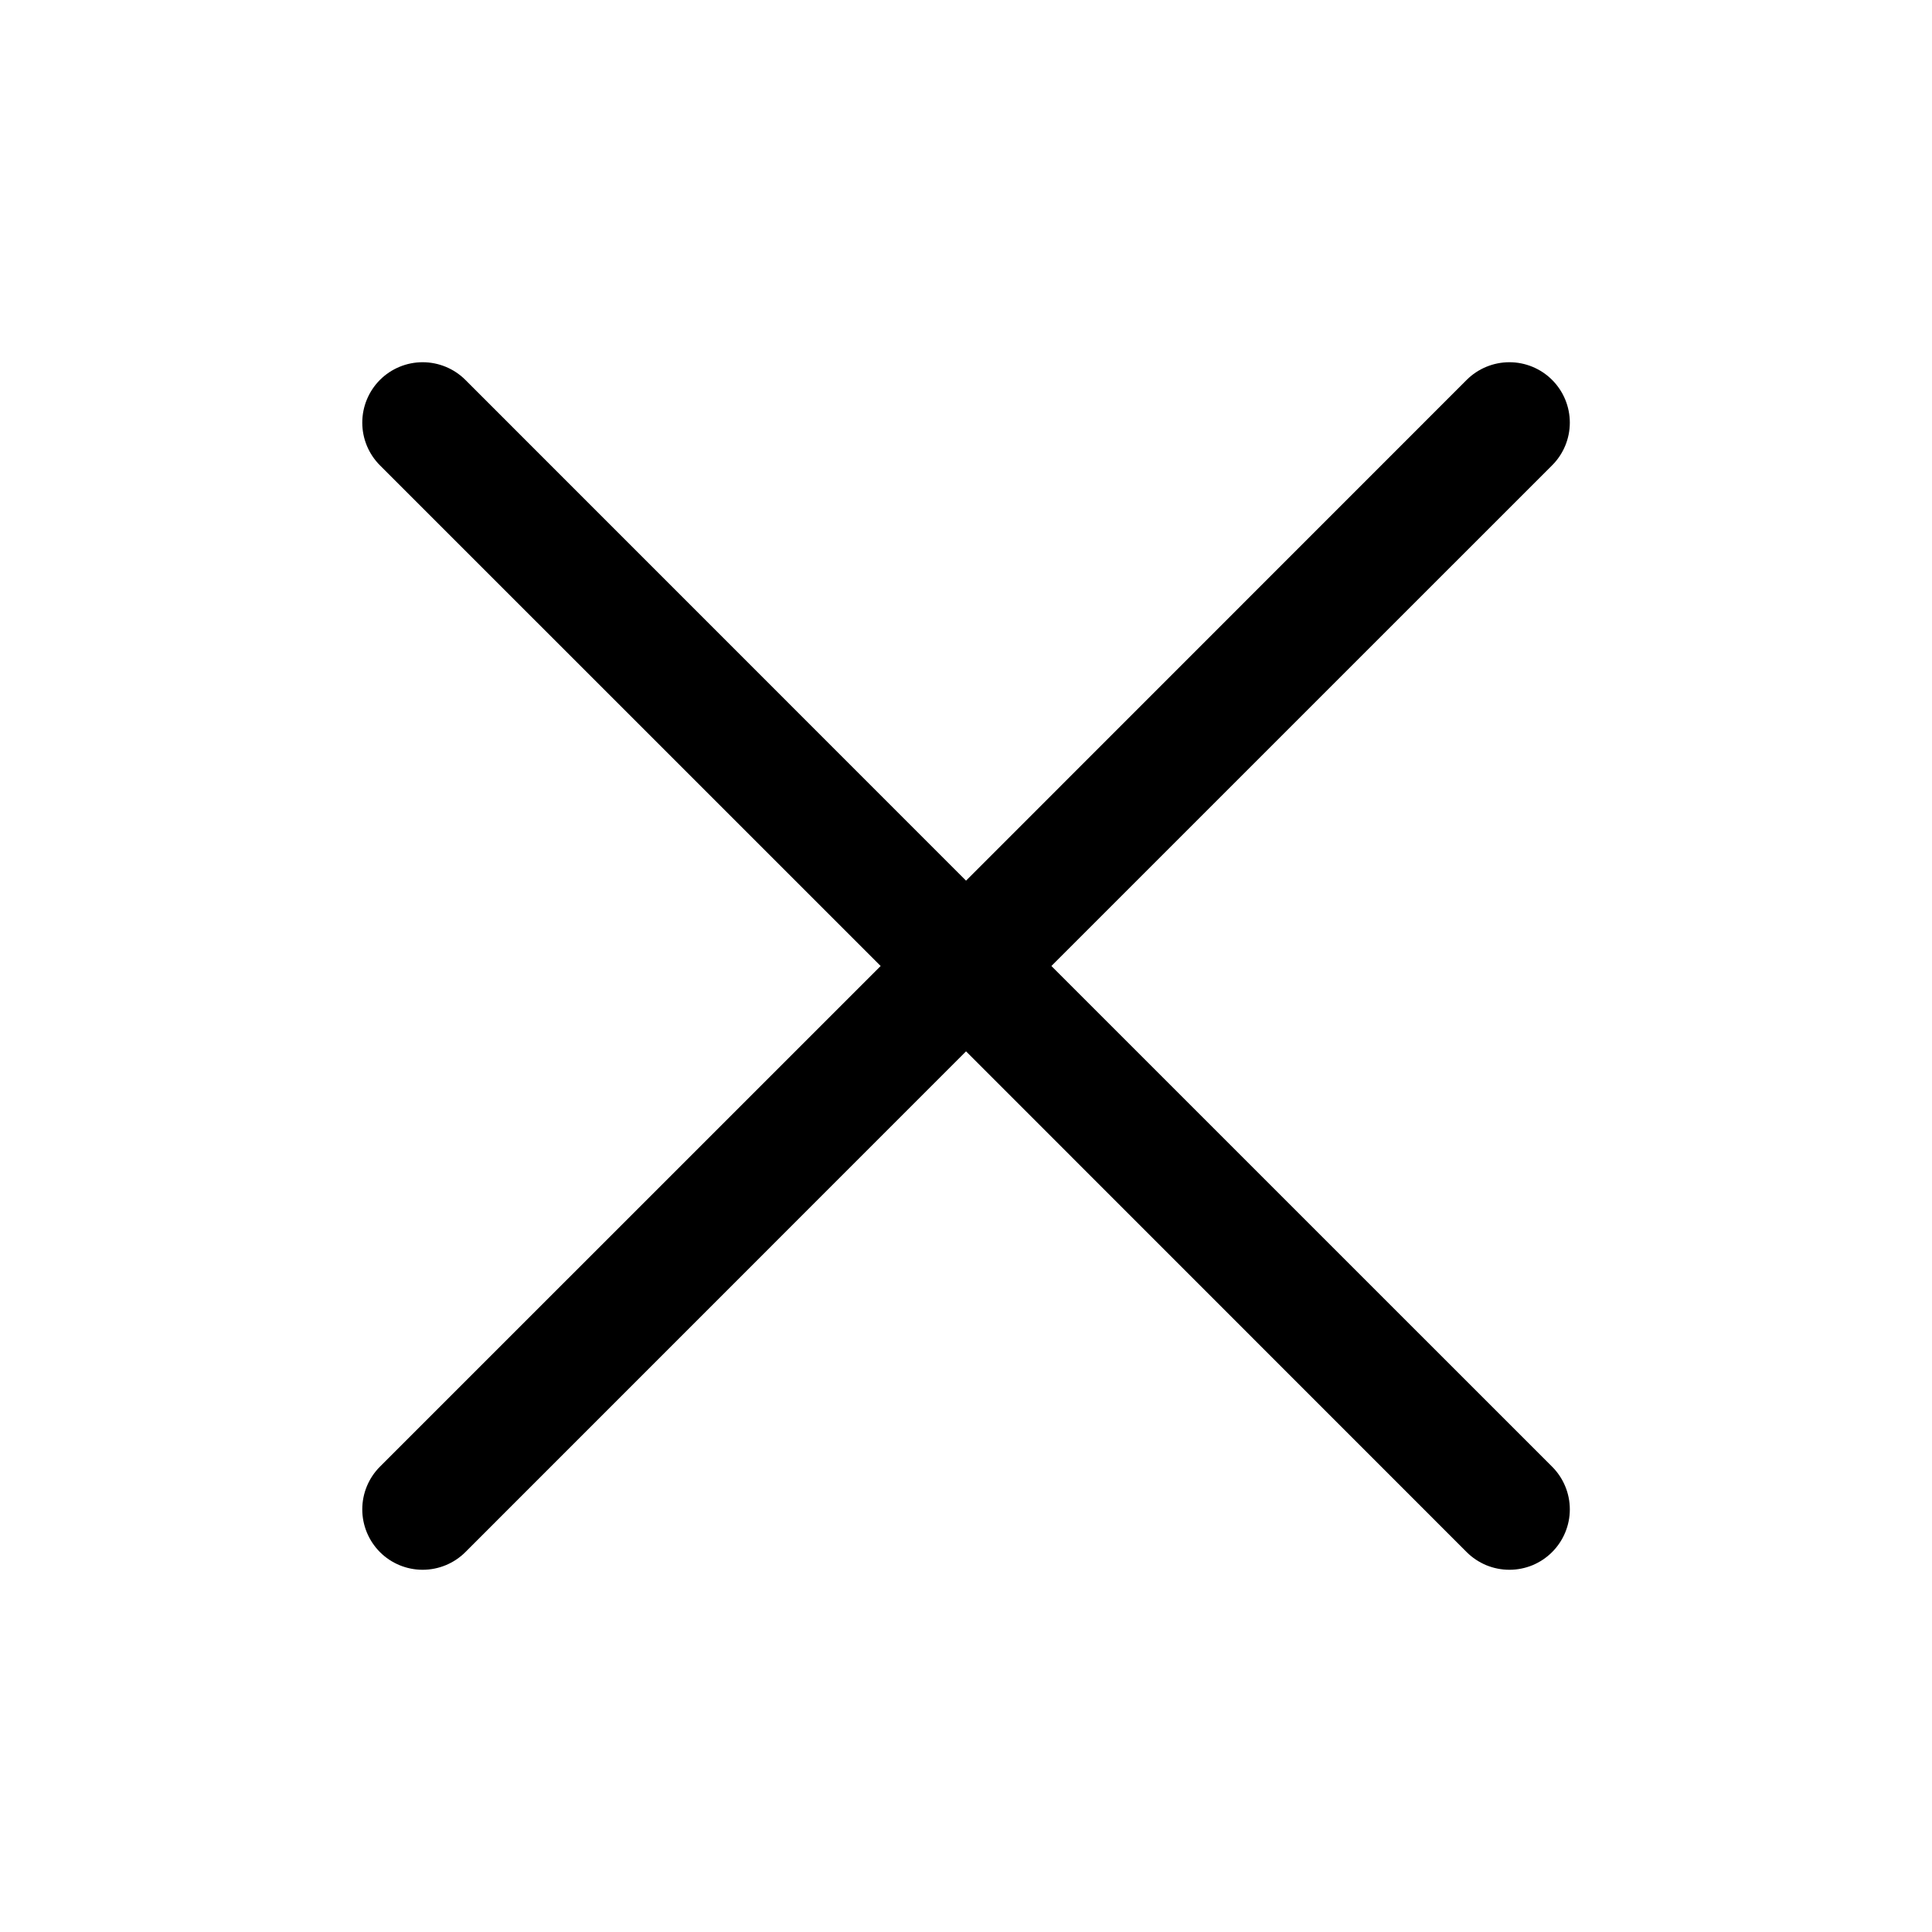
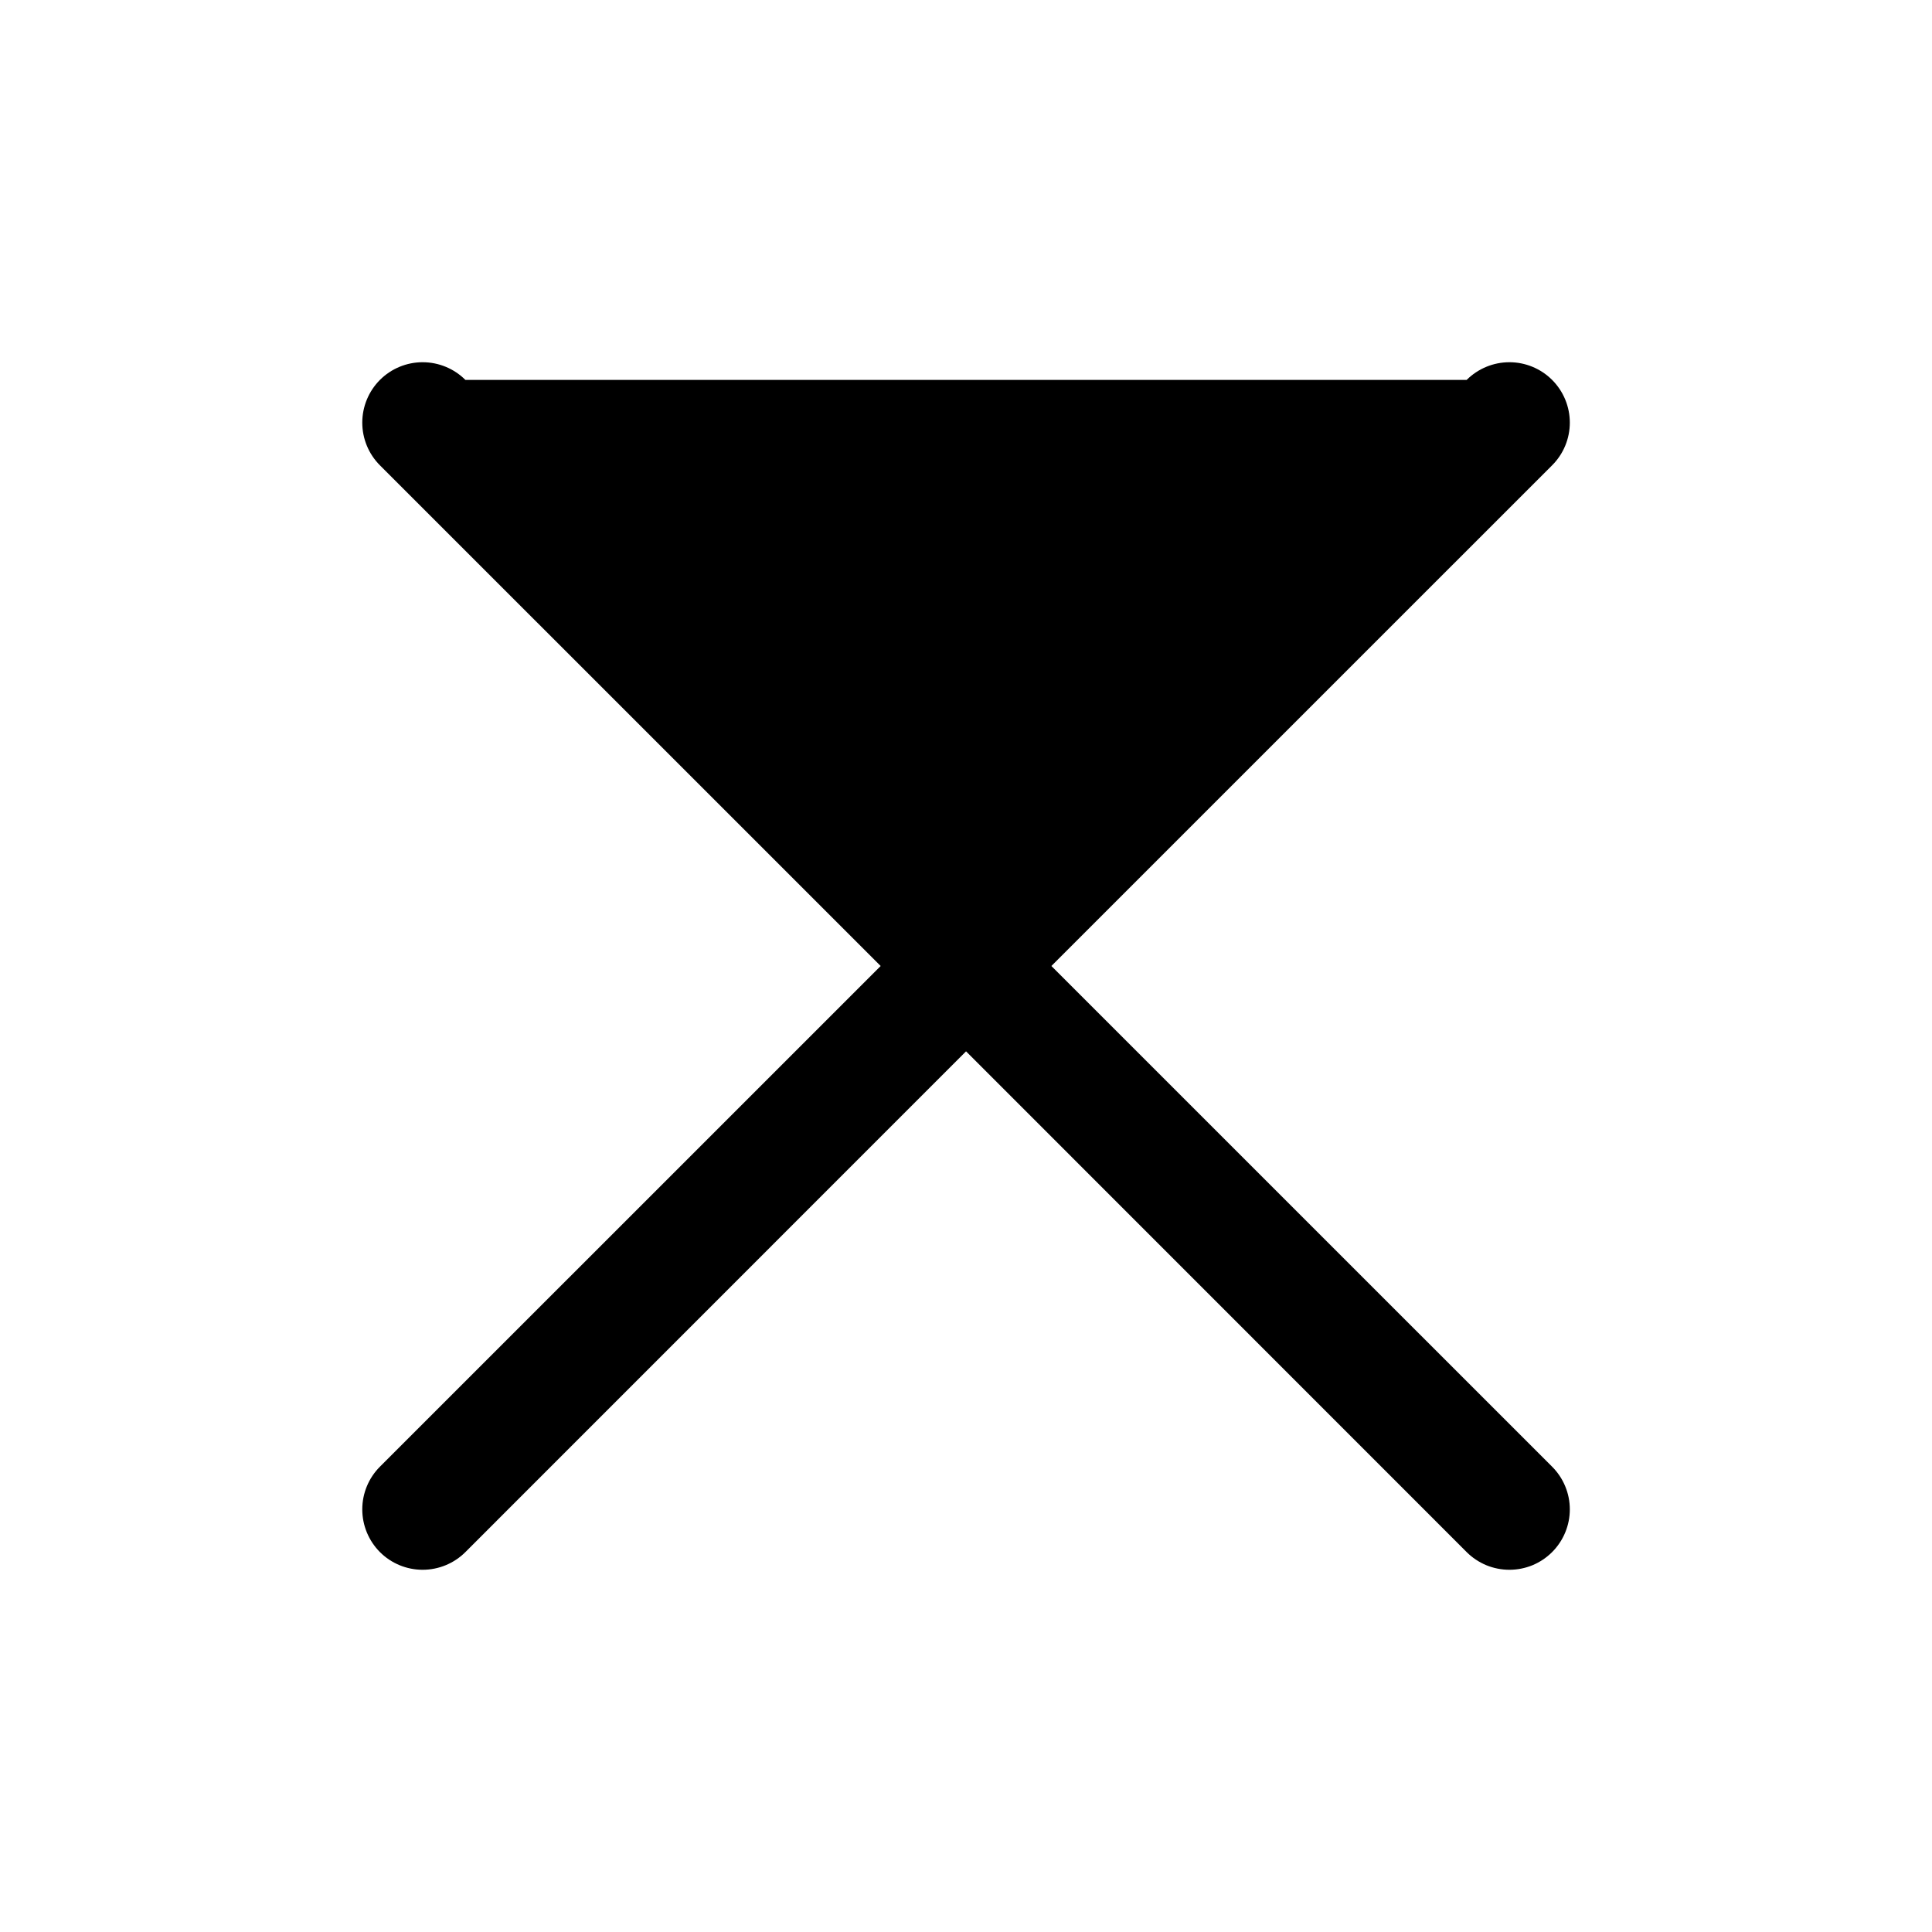
<svg xmlns="http://www.w3.org/2000/svg" width="41" height="41" viewBox="0 0 41 41" fill="none">
-   <path d="M32.938 31.125C33.057 31.244 33.152 31.385 33.216 31.541C33.281 31.696 33.314 31.863 33.314 32.031C33.314 32.2 33.281 32.366 33.216 32.522C33.152 32.677 33.057 32.819 32.938 32.938C32.819 33.057 32.678 33.151 32.523 33.216C32.367 33.28 32.2 33.313 32.032 33.313C31.864 33.313 31.697 33.28 31.541 33.216C31.386 33.151 31.244 33.057 31.125 32.938L20.501 22.311L9.876 32.938C9.636 33.178 9.309 33.313 8.969 33.313C8.629 33.313 8.303 33.178 8.063 32.938C7.823 32.697 7.688 32.371 7.688 32.031C7.688 31.691 7.823 31.365 8.063 31.125L18.689 20.5L8.063 9.875C7.823 9.635 7.688 9.309 7.688 8.969C7.688 8.629 7.823 8.303 8.063 8.062C8.303 7.822 8.629 7.687 8.969 7.687C9.309 7.687 9.636 7.822 9.876 8.062L20.501 18.689L31.125 8.062C31.366 7.822 31.692 7.687 32.032 7.687C32.372 7.687 32.698 7.822 32.938 8.062C33.179 8.303 33.314 8.629 33.314 8.969C33.314 9.309 33.179 9.635 32.938 9.875L22.312 20.5L32.938 31.125Z" fill="black" />
+   <path d="M32.938 31.125C33.057 31.244 33.152 31.385 33.216 31.541C33.281 31.696 33.314 31.863 33.314 32.031C33.314 32.2 33.281 32.366 33.216 32.522C33.152 32.677 33.057 32.819 32.938 32.938C32.819 33.057 32.678 33.151 32.523 33.216C32.367 33.28 32.2 33.313 32.032 33.313C31.864 33.313 31.697 33.28 31.541 33.216C31.386 33.151 31.244 33.057 31.125 32.938L20.501 22.311L9.876 32.938C9.636 33.178 9.309 33.313 8.969 33.313C8.629 33.313 8.303 33.178 8.063 32.938C7.823 32.697 7.688 32.371 7.688 32.031C7.688 31.691 7.823 31.365 8.063 31.125L18.689 20.5L8.063 9.875C7.823 9.635 7.688 9.309 7.688 8.969C7.688 8.629 7.823 8.303 8.063 8.062C8.303 7.822 8.629 7.687 8.969 7.687C9.309 7.687 9.636 7.822 9.876 8.062L31.125 8.062C31.366 7.822 31.692 7.687 32.032 7.687C32.372 7.687 32.698 7.822 32.938 8.062C33.179 8.303 33.314 8.629 33.314 8.969C33.314 9.309 33.179 9.635 32.938 9.875L22.312 20.5L32.938 31.125Z" fill="black" />
</svg>